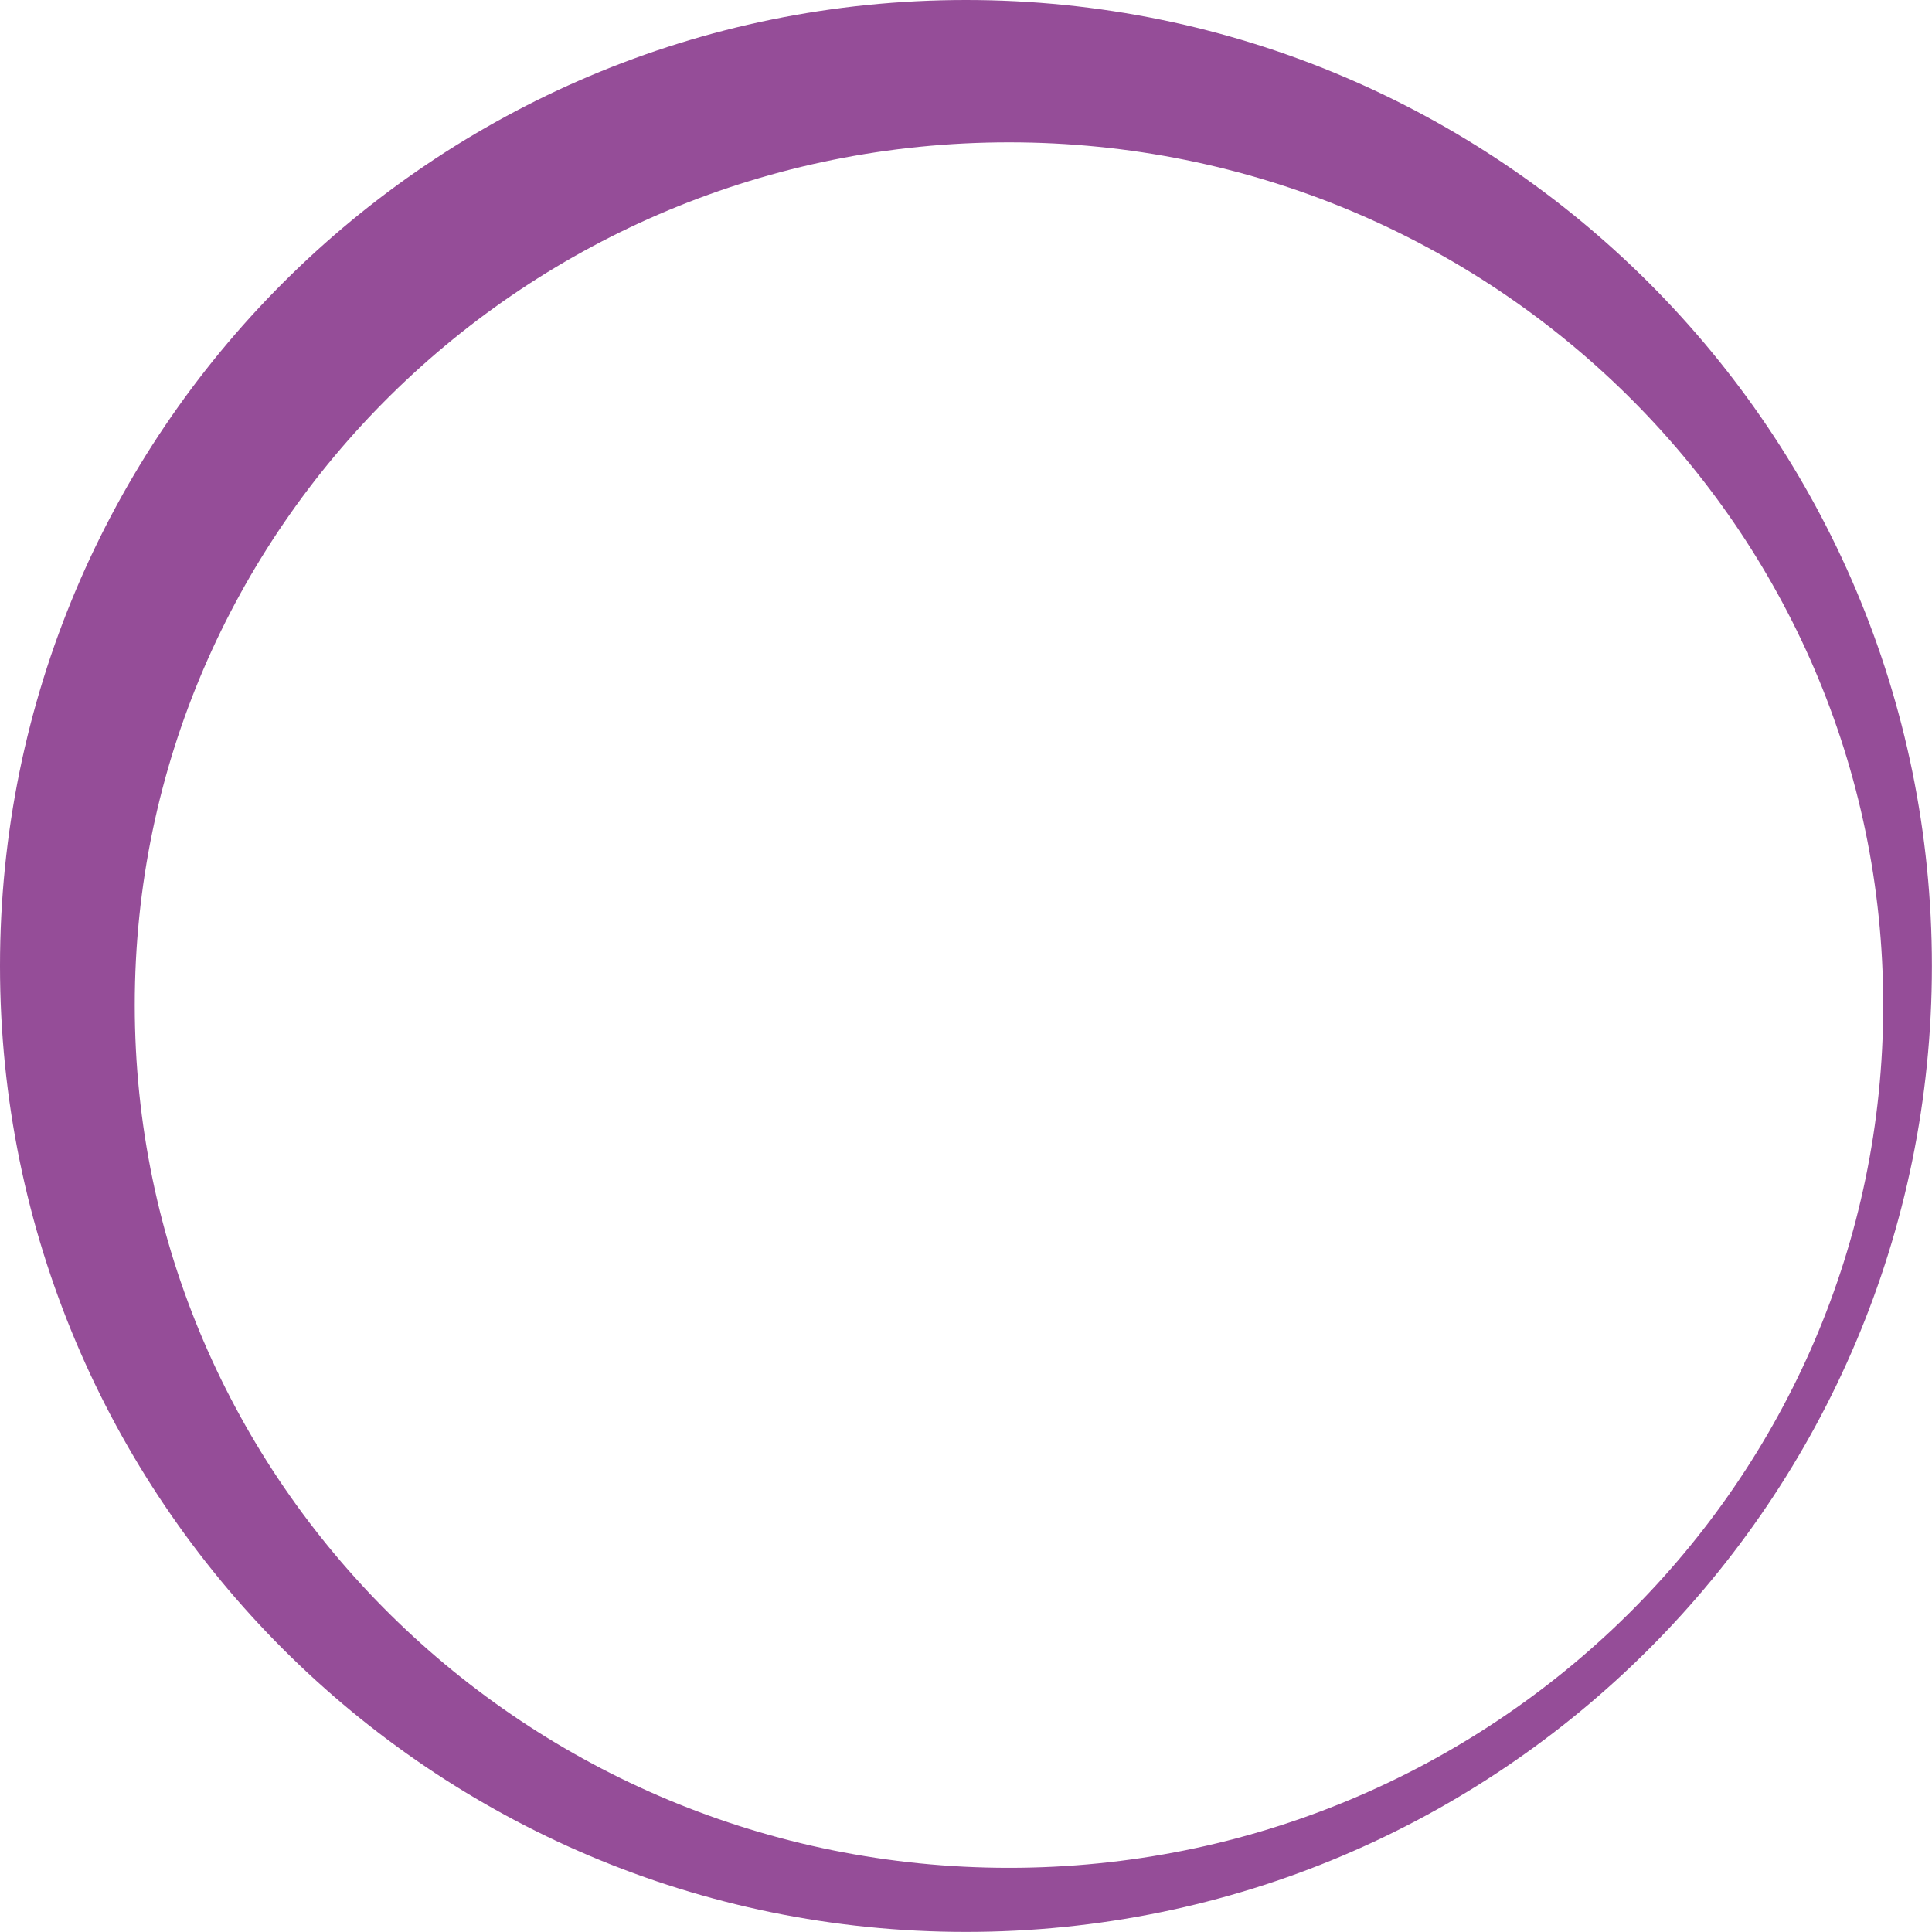
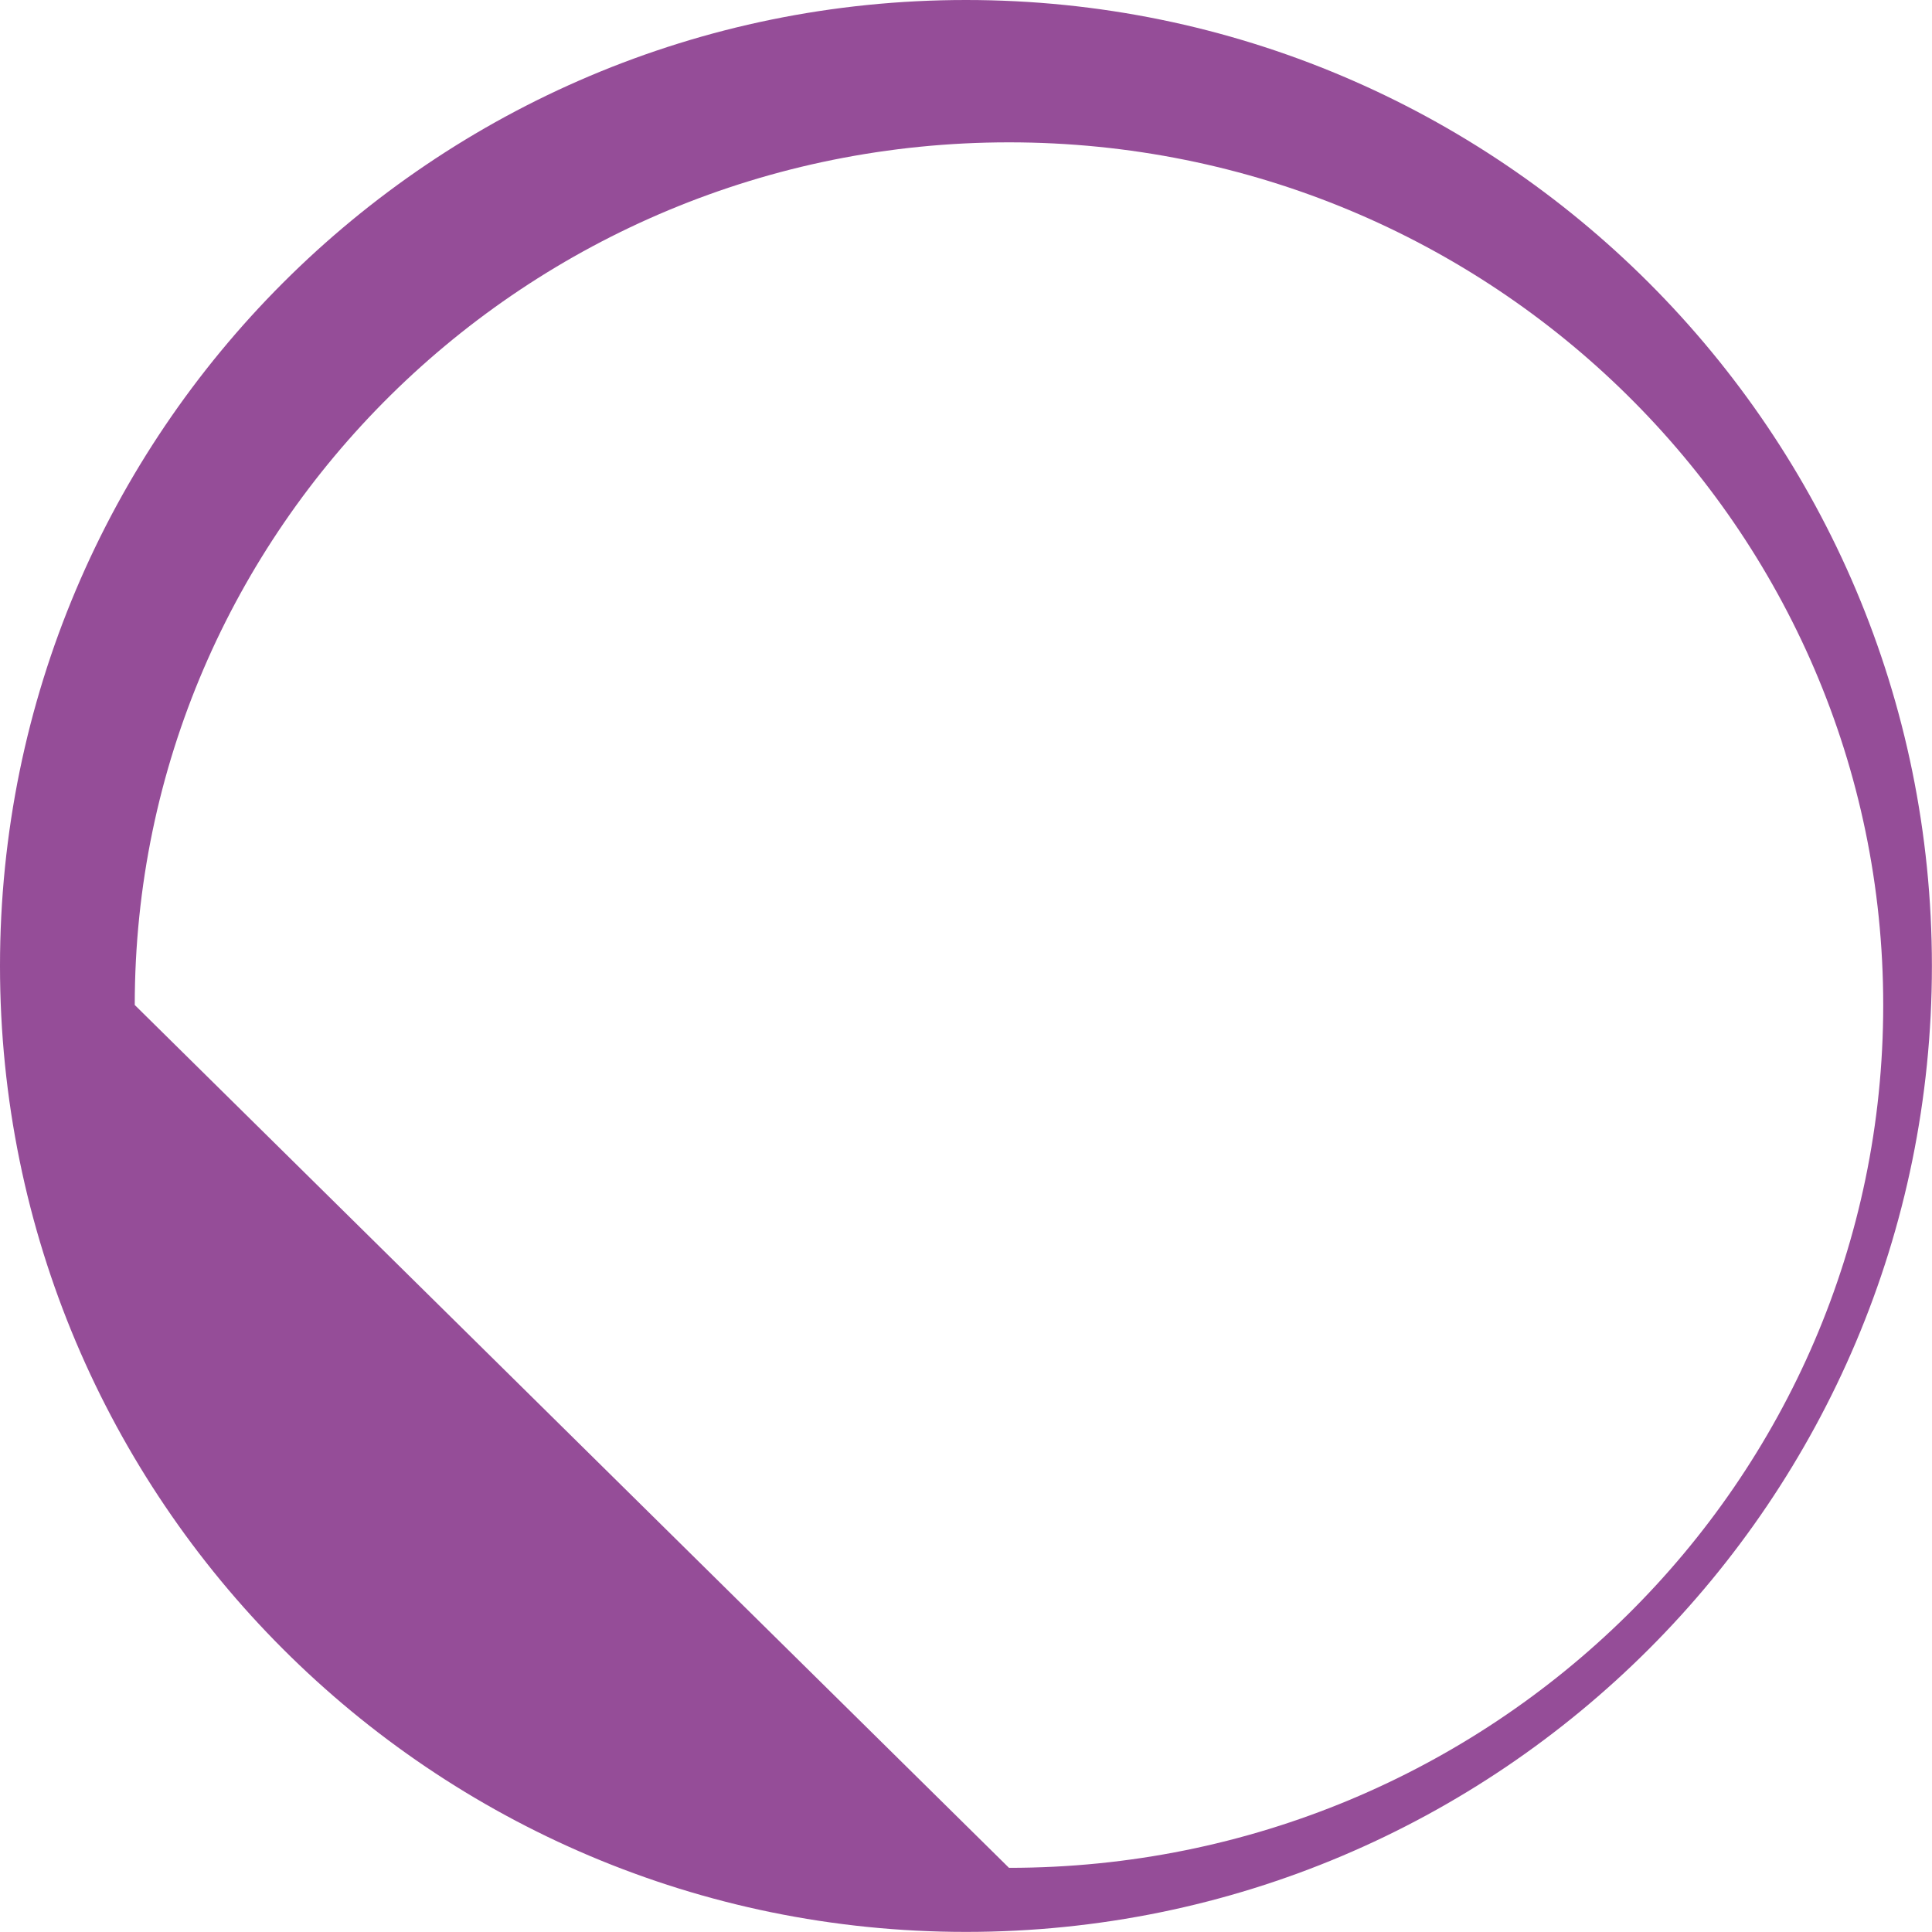
<svg xmlns="http://www.w3.org/2000/svg" id="Ebene_1" data-name="Ebene 1" viewBox="0 0 198.43 198.42">
  <defs>
    <style>
      .cls-1 {
        fill: #954d98;
      }
    </style>
  </defs>
-   <path class="cls-1" d="M13.84,103.22C13.84,54.29,54.04,14.62,103.63,14.62s89.79,39.67,89.79,88.61-40.2,88.61-89.79,88.61S13.84,152.16,13.84,103.22M0,99.21c0,54.79,44.42,99.21,99.21,99.21s99.21-44.42,99.21-99.21S154.01,0,99.21,0,0,44.42,0,99.21" />
+   <path class="cls-1" d="M13.84,103.22C13.84,54.29,54.04,14.62,103.63,14.62s89.79,39.67,89.79,88.61-40.2,88.61-89.79,88.61M0,99.21c0,54.79,44.42,99.21,99.21,99.21s99.21-44.42,99.21-99.21S154.01,0,99.21,0,0,44.42,0,99.21" />
</svg>